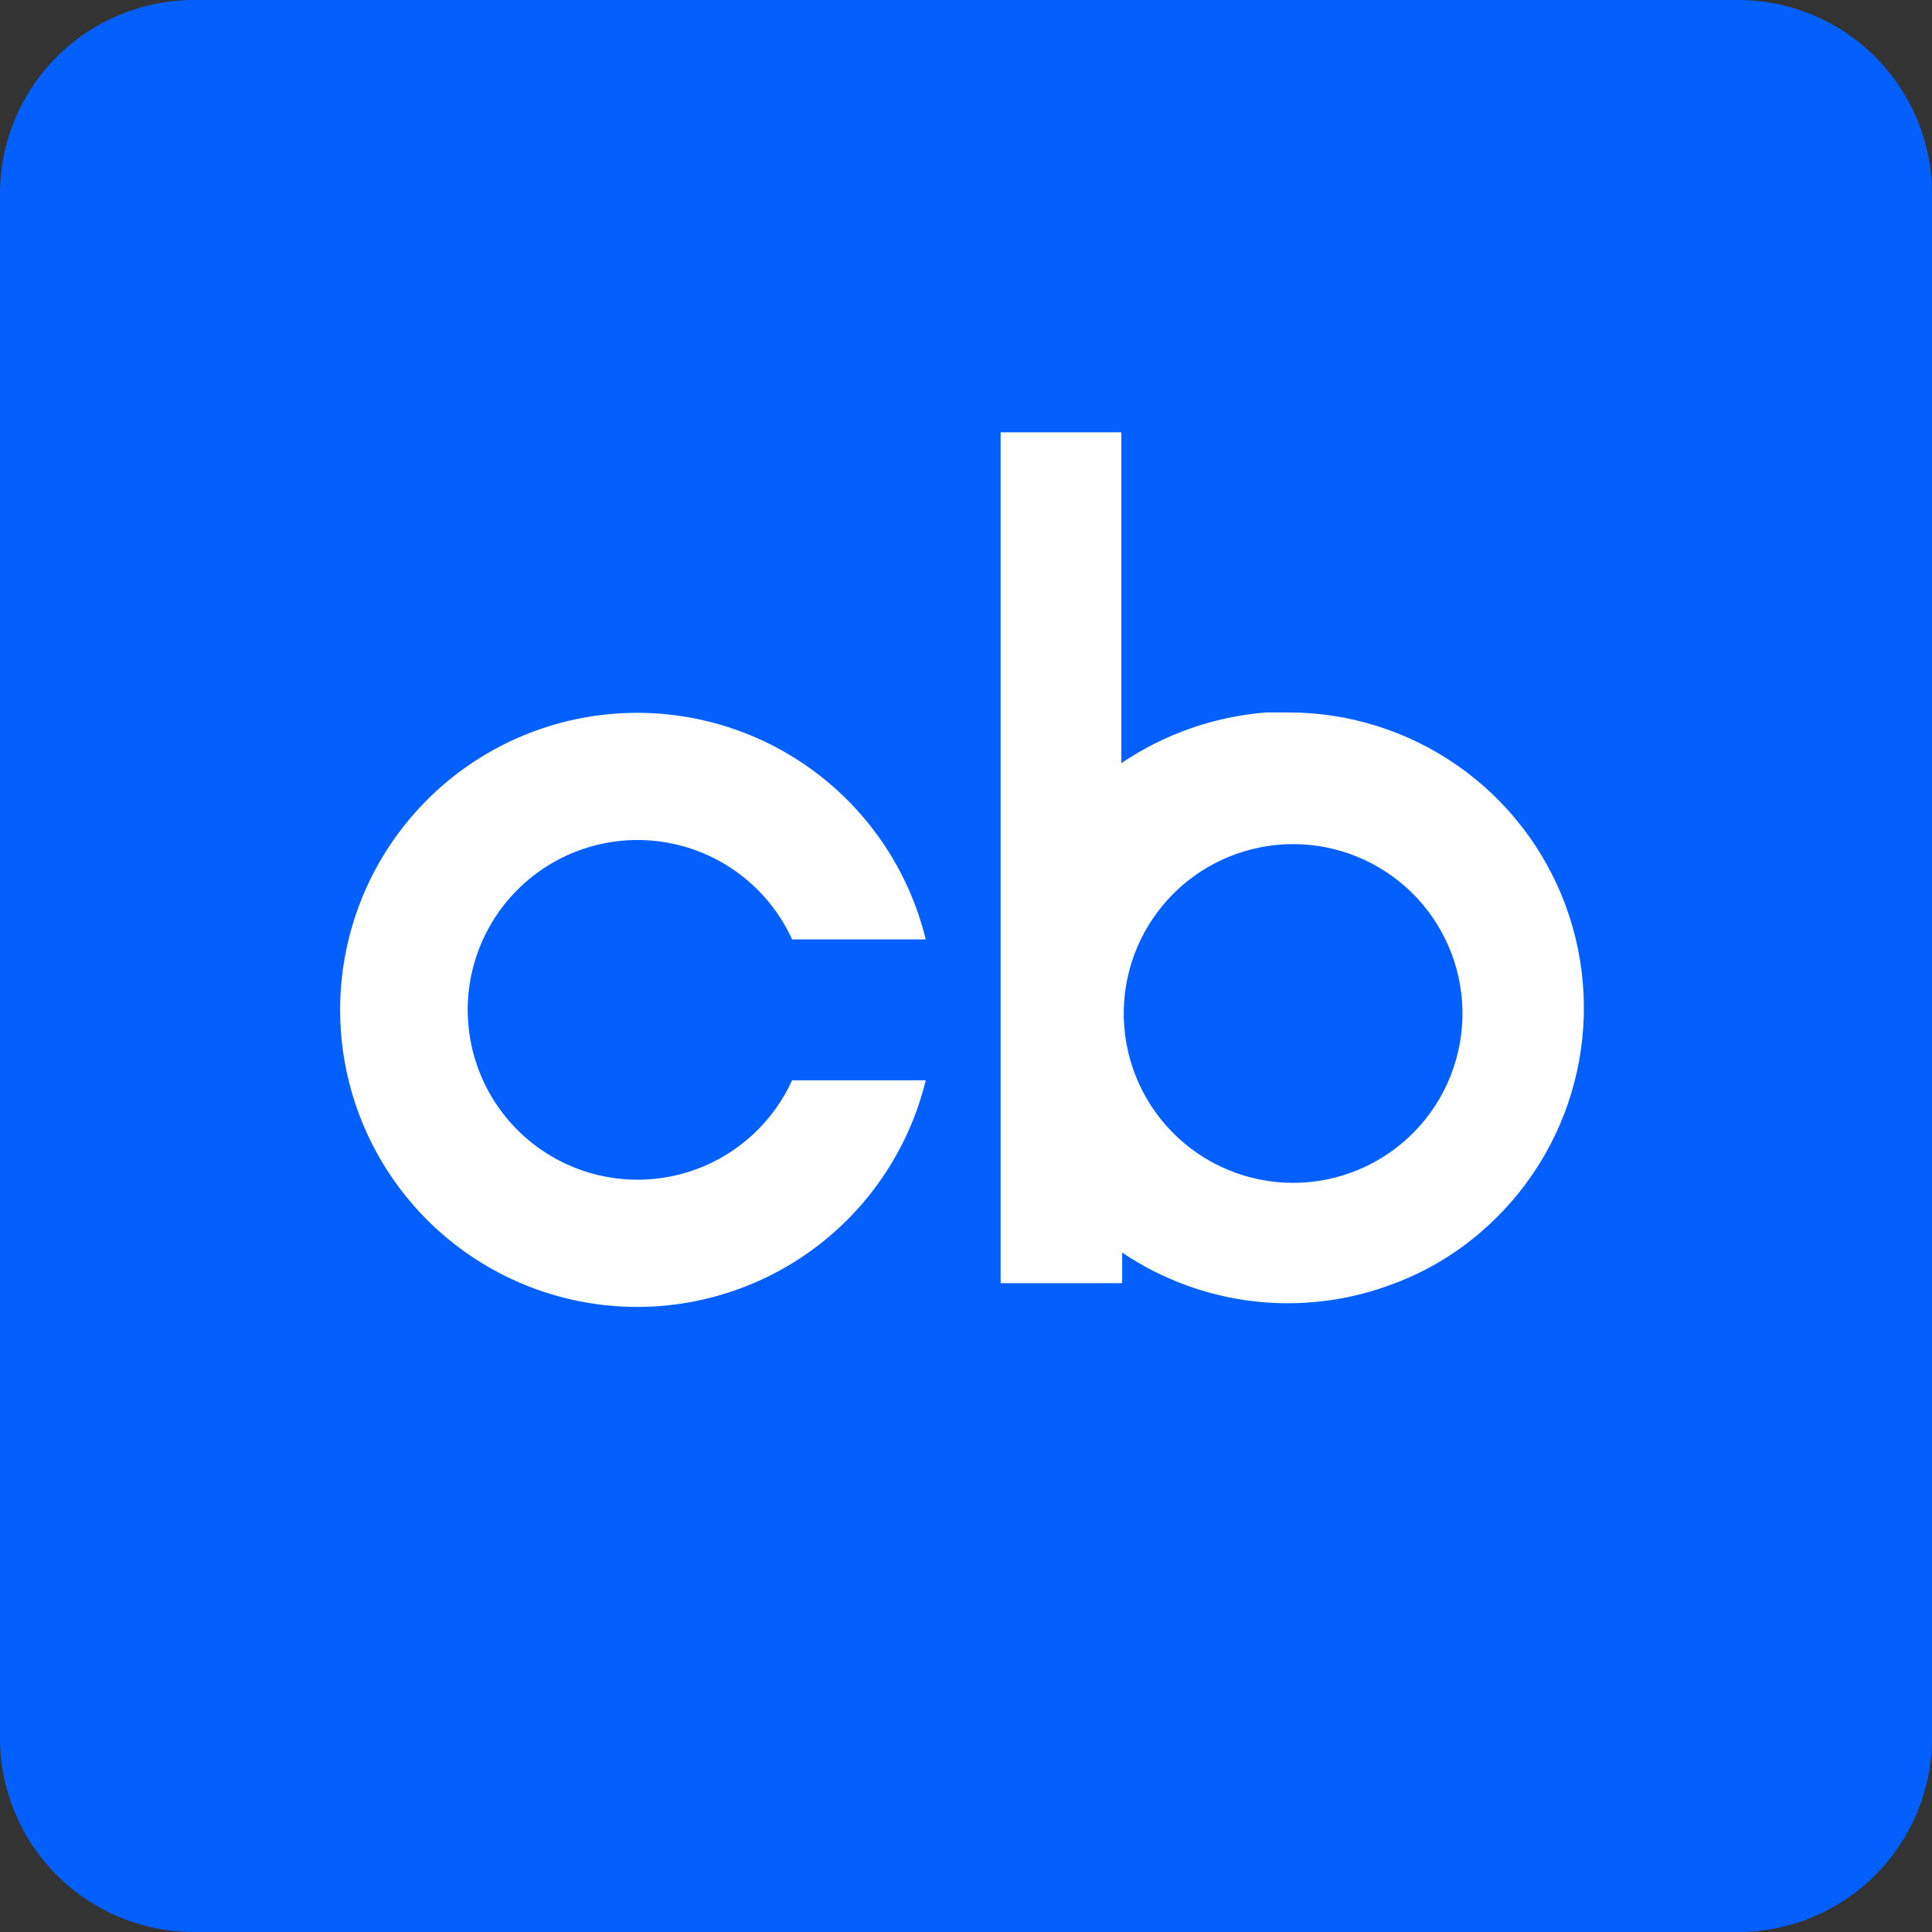
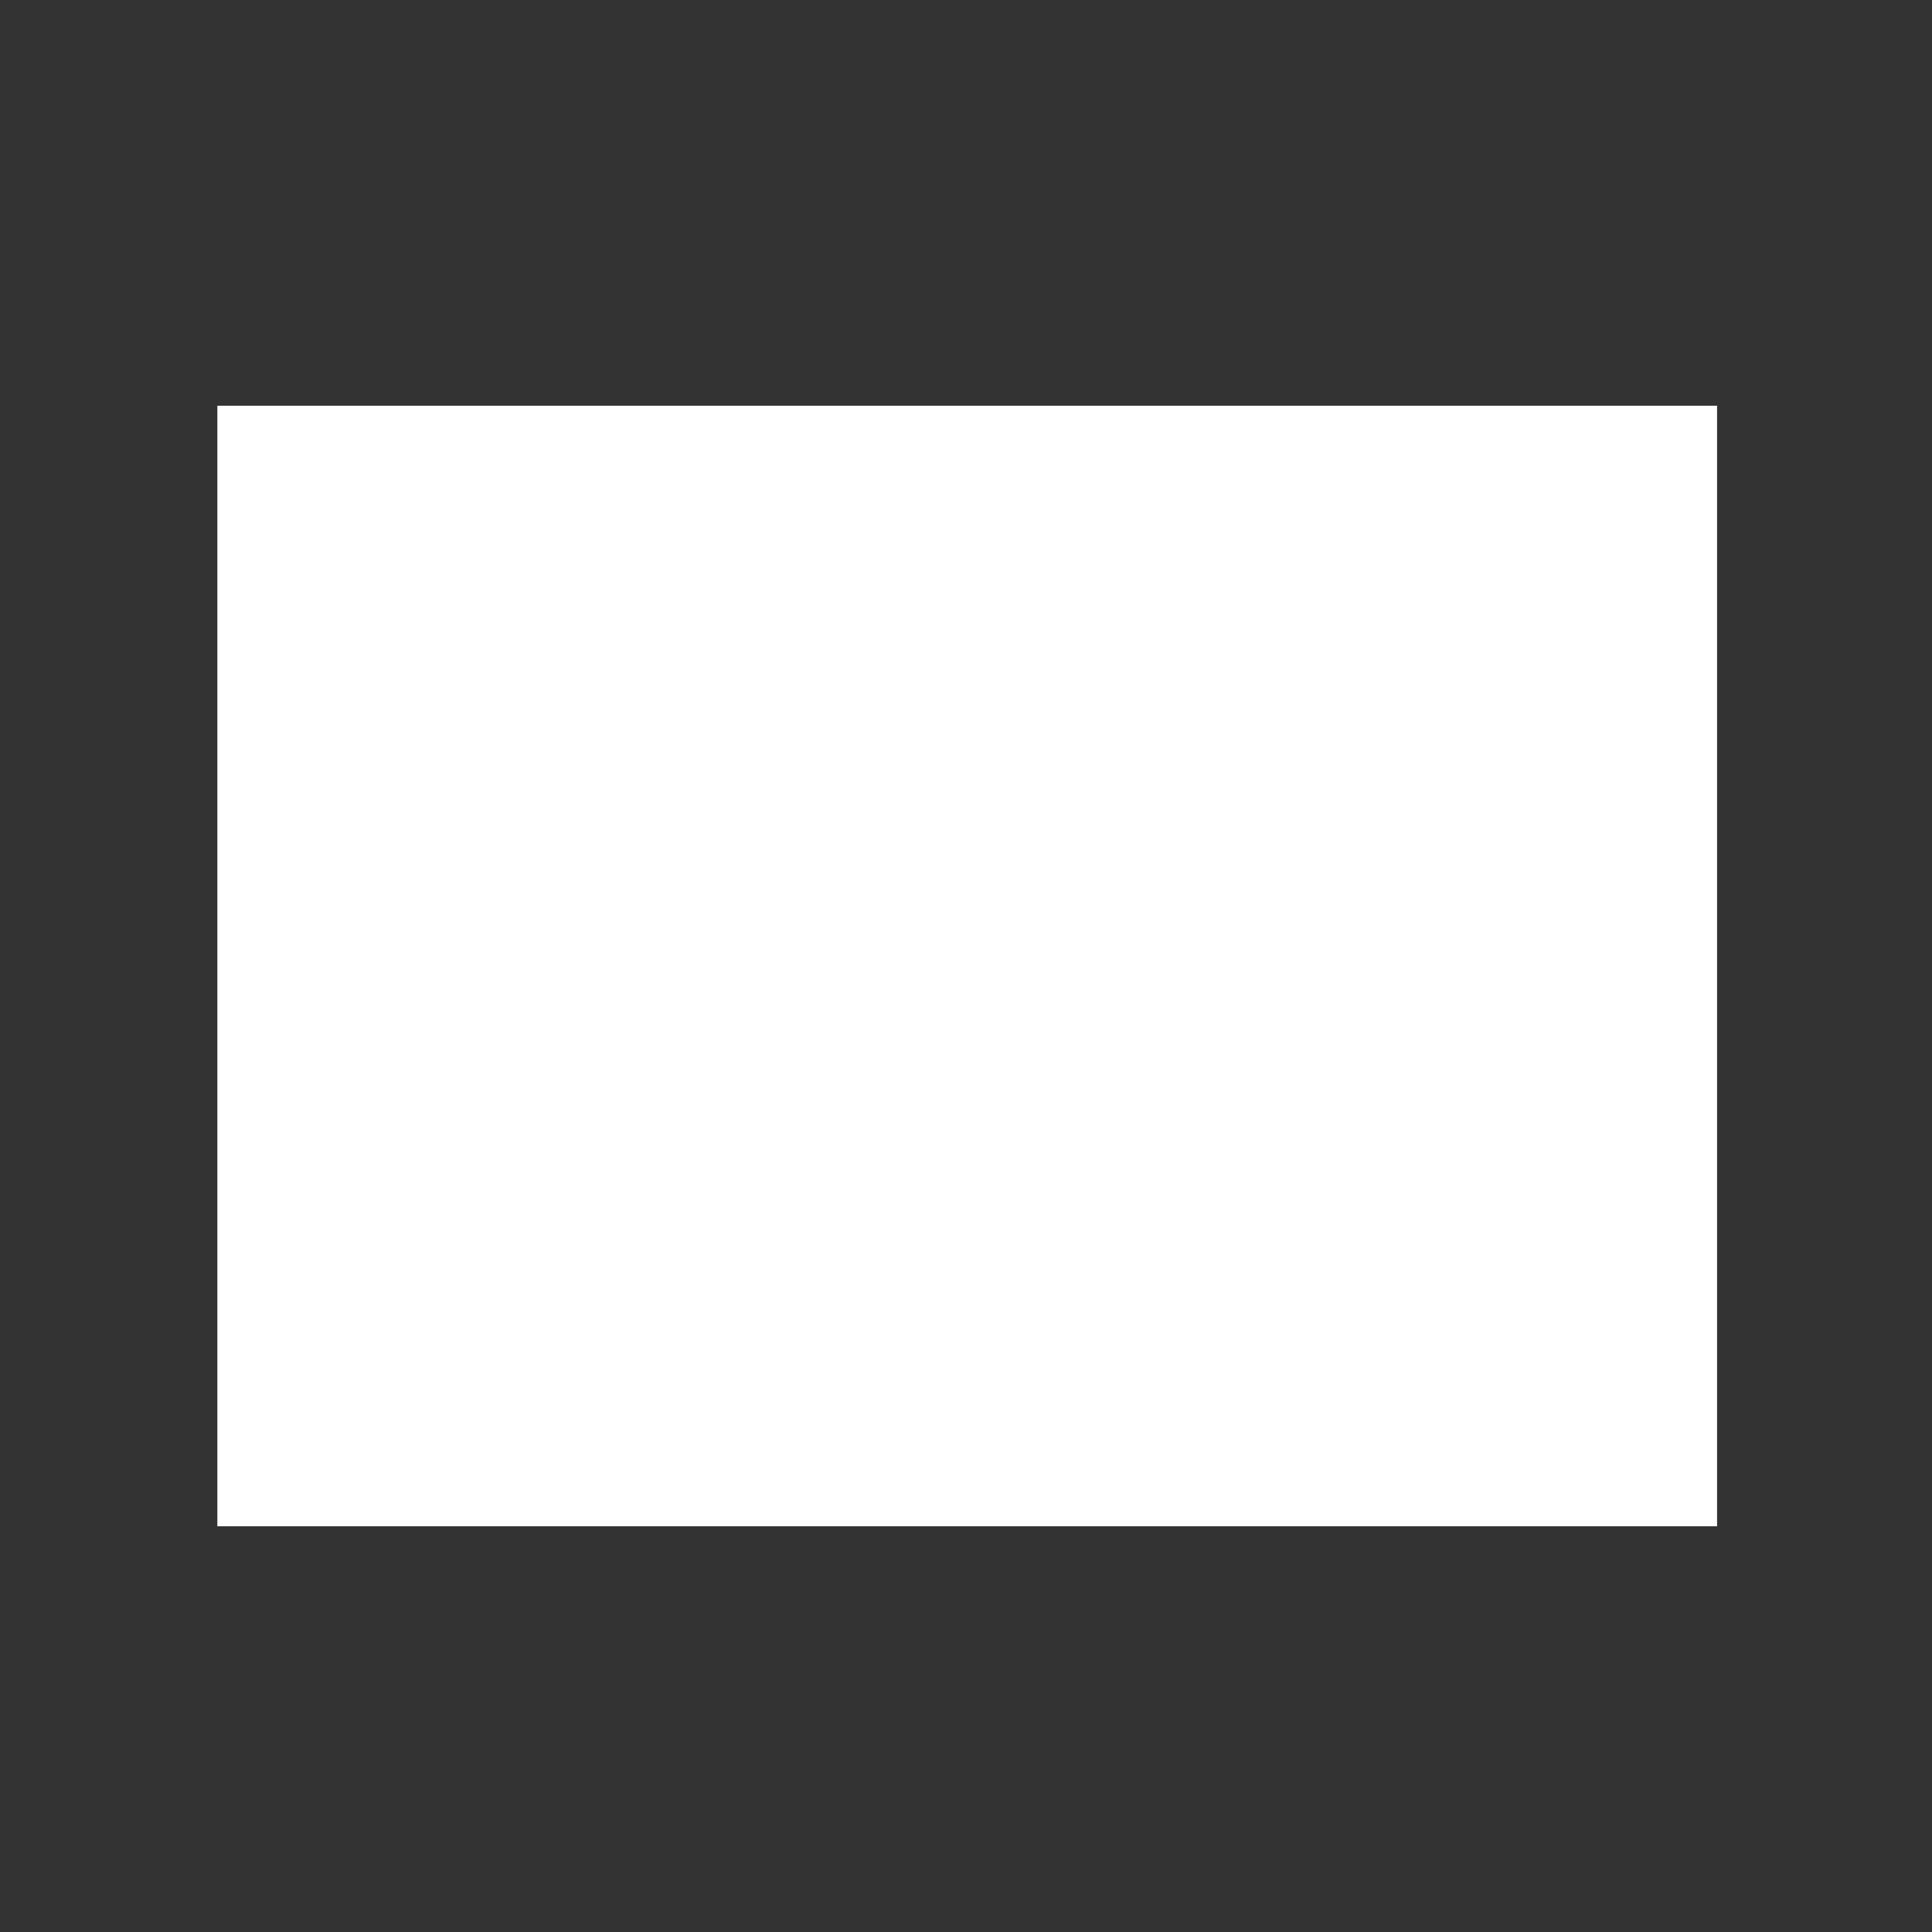
<svg xmlns="http://www.w3.org/2000/svg" width="800" height="800" viewBox="0 0 800 800" fill="none">
  <rect x="0" y="0" width="800" height="800" fill="#333333" stroke="none" />
  <rect x="90" y="168" width="621" height="464" fill="white" />
-   <path d="M720 0H80C58.81 0.088 38.512 8.544 23.528 23.528C8.544 38.512 0.088 58.81 0 80L0 720C0.088 741.19 8.544 761.488 23.528 776.472C38.512 791.455 58.81 799.912 80 800H720C741.19 799.912 761.488 791.455 776.472 776.472C791.455 761.488 799.912 741.19 800 720V80C799.912 58.81 791.455 38.512 776.472 23.528C761.488 8.544 741.19 0.088 720 0ZM234.833 482.167C251.807 489.902 271.159 490.578 288.631 484.045C306.103 477.513 320.264 464.307 328 447.333H383.333C376.201 476.553 358.609 502.147 333.884 519.275C309.16 536.404 279.016 543.878 249.153 540.286C219.29 536.695 191.779 522.285 171.821 499.783C151.863 477.28 140.841 448.245 140.841 418.167C140.841 388.089 151.863 359.053 171.821 336.551C191.779 314.048 219.29 299.639 249.153 296.047C279.016 292.455 309.16 299.93 333.884 317.058C358.609 334.186 376.201 359.78 383.333 389H328C323.29 378.664 316.146 369.622 307.18 362.648C298.214 355.675 287.692 350.976 276.515 348.955C265.337 346.933 253.836 347.649 242.996 351.041C232.155 354.433 222.298 360.4 214.266 368.432C206.234 376.464 200.267 386.322 196.875 397.163C193.483 408.003 192.767 419.504 194.788 430.681C196.809 441.859 201.508 452.381 208.482 461.347C215.455 470.313 224.497 477.456 234.833 482.167ZM613 510.333C602.537 519.341 590.579 526.448 577.667 531.333C559.208 538.499 539.288 541.09 519.61 538.884C499.932 536.678 481.081 529.742 464.667 518.667V531.333H414.333V179H464.333V316C482.183 303.933 502.855 296.698 524.333 295H533.333C558.361 294.961 582.798 302.599 603.348 316.884C623.898 331.169 639.573 351.413 648.257 374.886C656.941 398.358 658.217 423.929 651.912 448.15C645.608 472.37 632.026 494.074 613 510.333ZM605.567 418.133C605.77 427.47 604.107 436.753 600.675 445.438C597.243 454.123 592.11 462.035 585.579 468.71C579.048 475.386 571.25 480.689 562.642 484.31C554.033 487.93 544.789 489.796 535.45 489.796C526.111 489.796 516.867 487.93 508.258 484.31C499.65 480.689 491.852 475.386 485.321 468.71C478.789 462.035 473.657 454.123 470.225 445.438C466.793 436.753 465.13 427.47 465.333 418.133C465.733 399.802 473.296 382.356 486.402 369.533C499.508 356.71 517.114 349.529 535.45 349.529C553.786 349.529 571.392 356.71 584.498 369.533C597.604 382.356 605.167 399.802 605.567 418.133Z" fill="#0360FE" />
</svg>